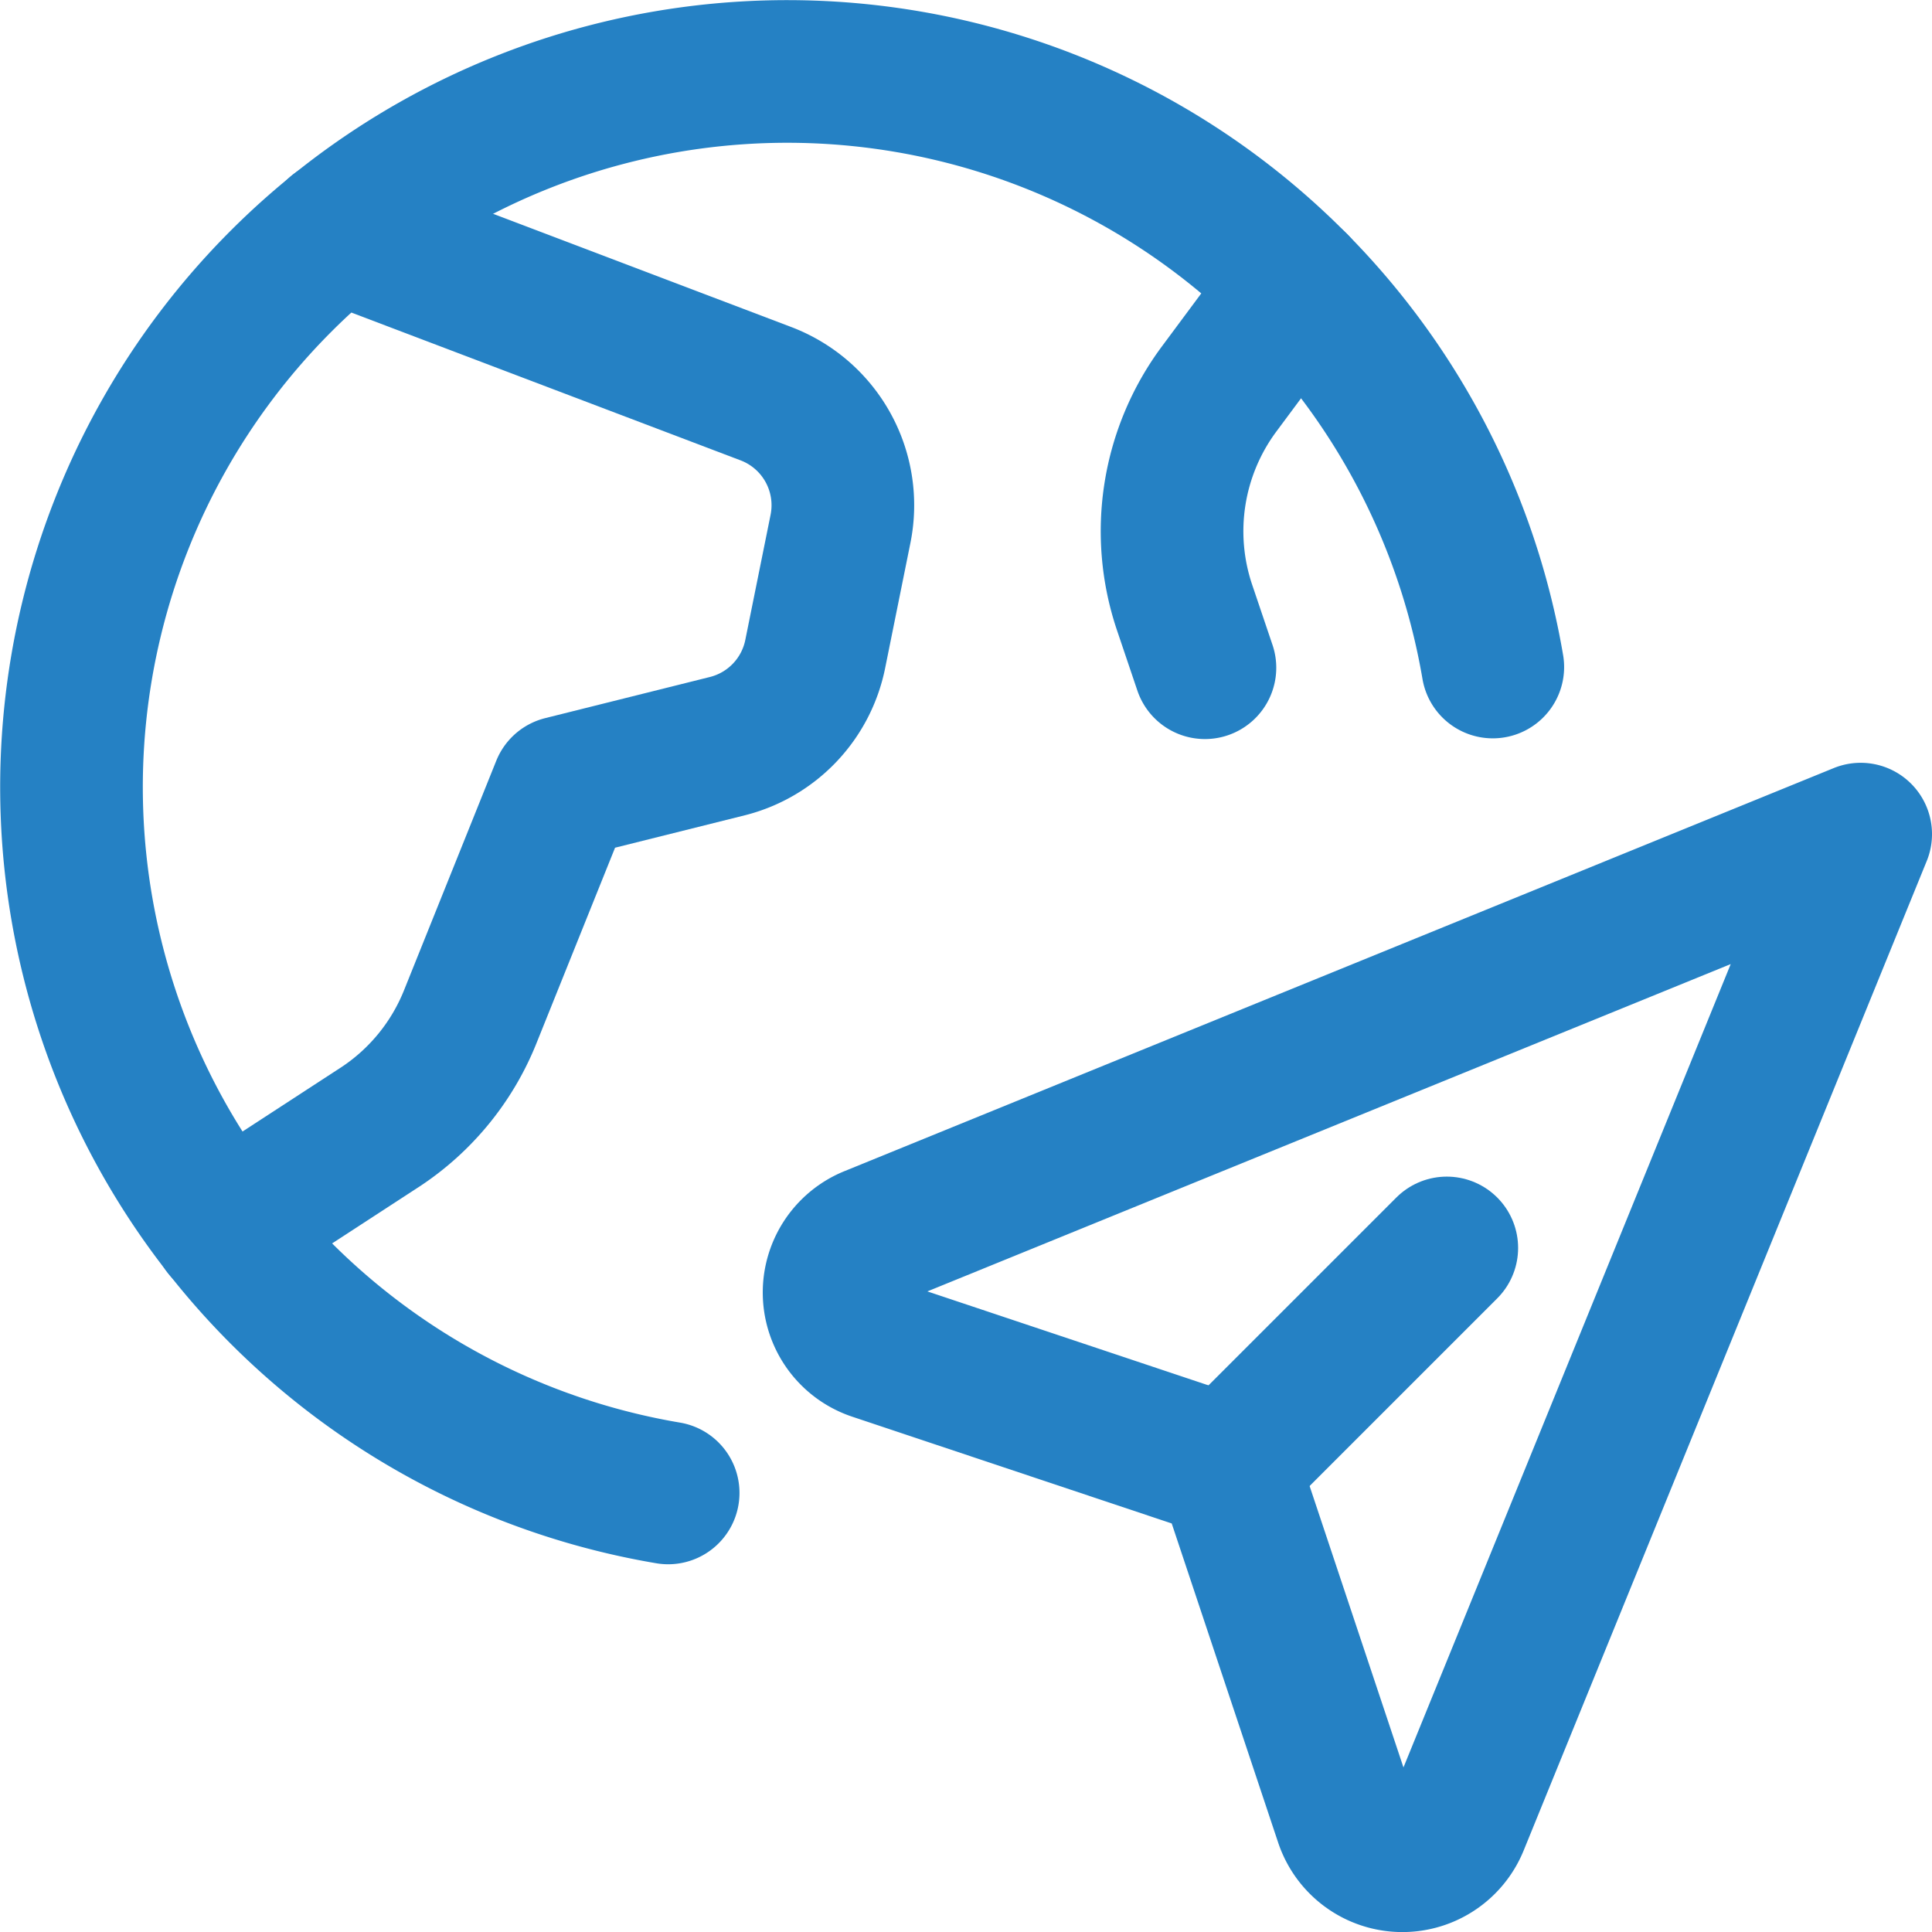
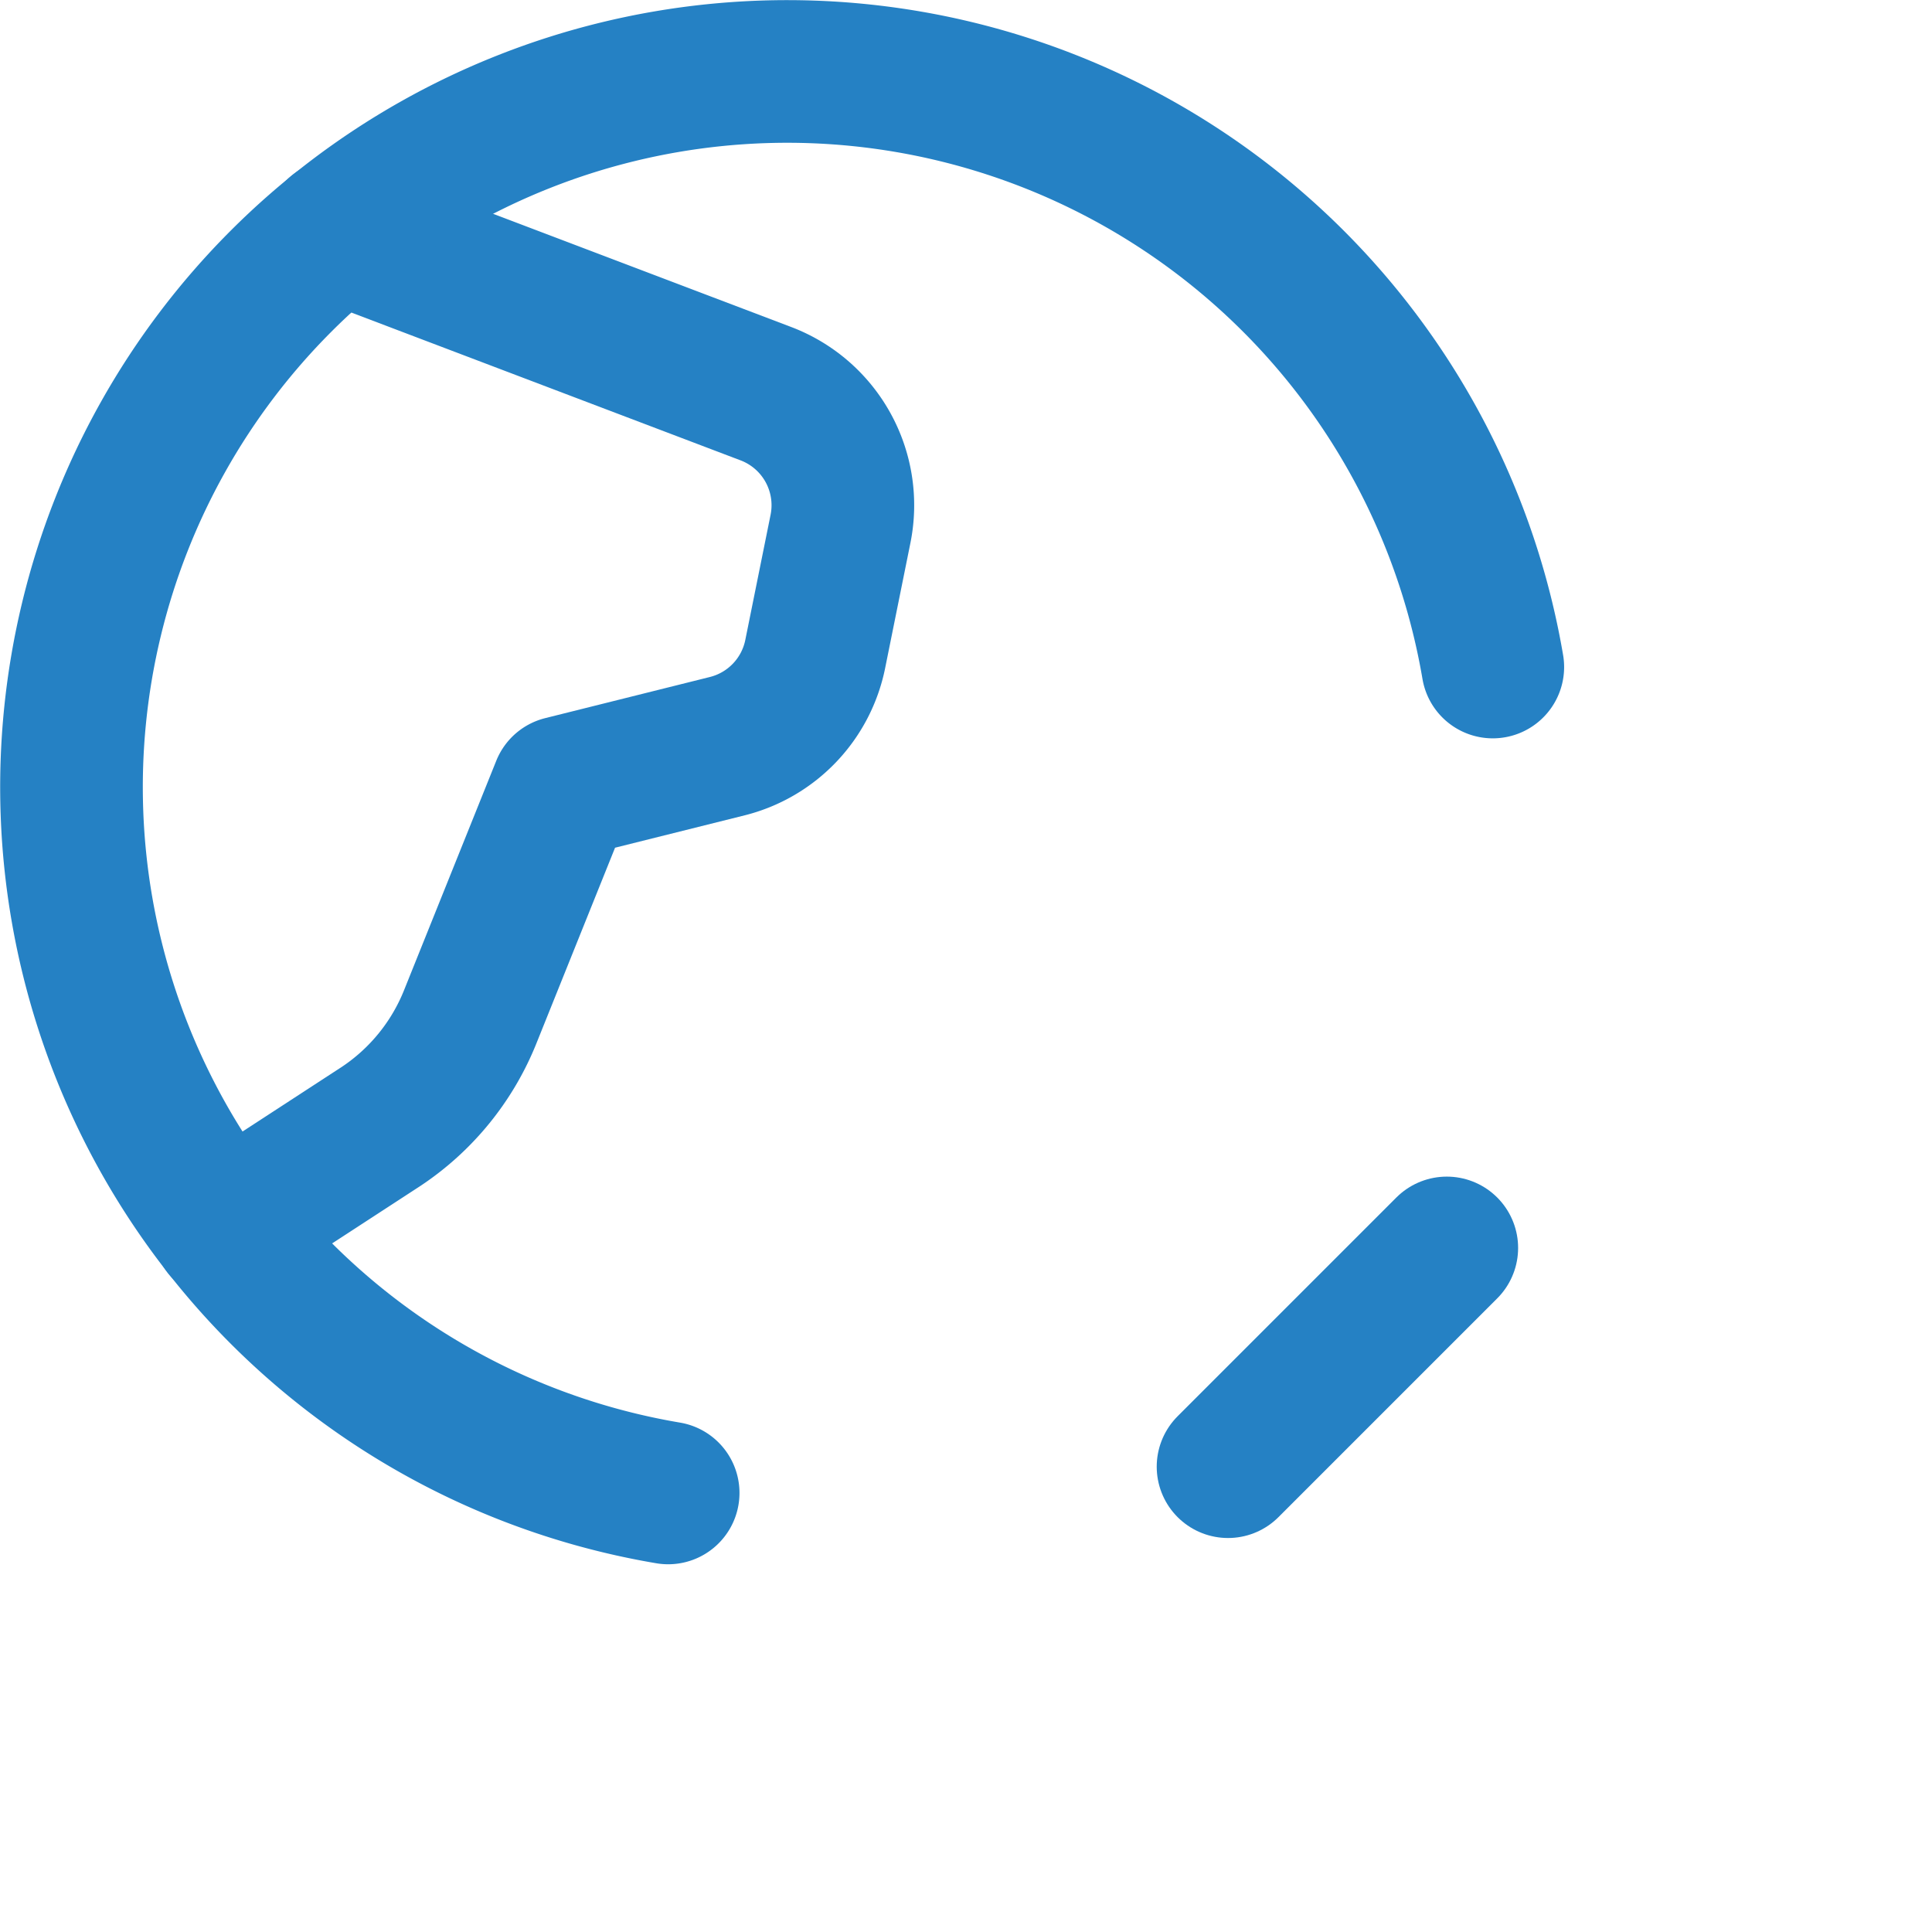
<svg xmlns="http://www.w3.org/2000/svg" width="27.088" height="27.088" viewBox="0 0 27.088 27.088">
  <g id="Group_23" data-name="Group 23" transform="translate(1.002 1.002)">
    <path id="Path_12" data-name="Path 12" d="M6.91,5.506l6.009,2.282a1.673,1.673,0,0,1,1.053,1.9l-.353,1.748a1.673,1.673,0,0,1-1.227,1.295l-2.318.579L8.783,16.522a3.335,3.335,0,0,1-1.25,1.541L5.326,19.5" transform="translate(-3.19 -3.273)" fill="none" stroke="#2581C4" stroke-linecap="round" stroke-linejoin="round" stroke-width="2" />
-     <path id="Path_13" data-name="Path 13" d="M30.922,6.858,29.833,8.324a3.345,3.345,0,0,0-.487,3.052l.289.855" transform="translate(-13.743 -3.871)" fill="none" stroke="#2581C4" stroke-linecap="round" stroke-linejoin="round" stroke-width="2" />
    <path id="Path_14" data-name="Path 14" d="M9.861,21.431A10.035,10.035,0,1,1,21.423,9.851" transform="translate(-1.495 -1.501)" fill="none" stroke="#2581C4" stroke-linecap="round" stroke-linejoin="round" stroke-width="2" />
-     <path id="Path_15" data-name="Path 15" d="M21.248,27.9a.836.836,0,0,1-.051-1.568L35.069,20.68,29.418,34.552a.836.836,0,0,1-1.568-.05L26.2,29.555Z" transform="translate(-9.983 -9.987)" fill="none" stroke="#2581C4" stroke-linecap="round" stroke-linejoin="round" stroke-width="2" />
    <line id="Line_1" data-name="Line 1" y1="3.067" x2="3.067" transform="translate(16.216 16.495)" fill="none" stroke="#2581C4" stroke-linecap="round" stroke-linejoin="round" stroke-width="2" />
  </g>
</svg>